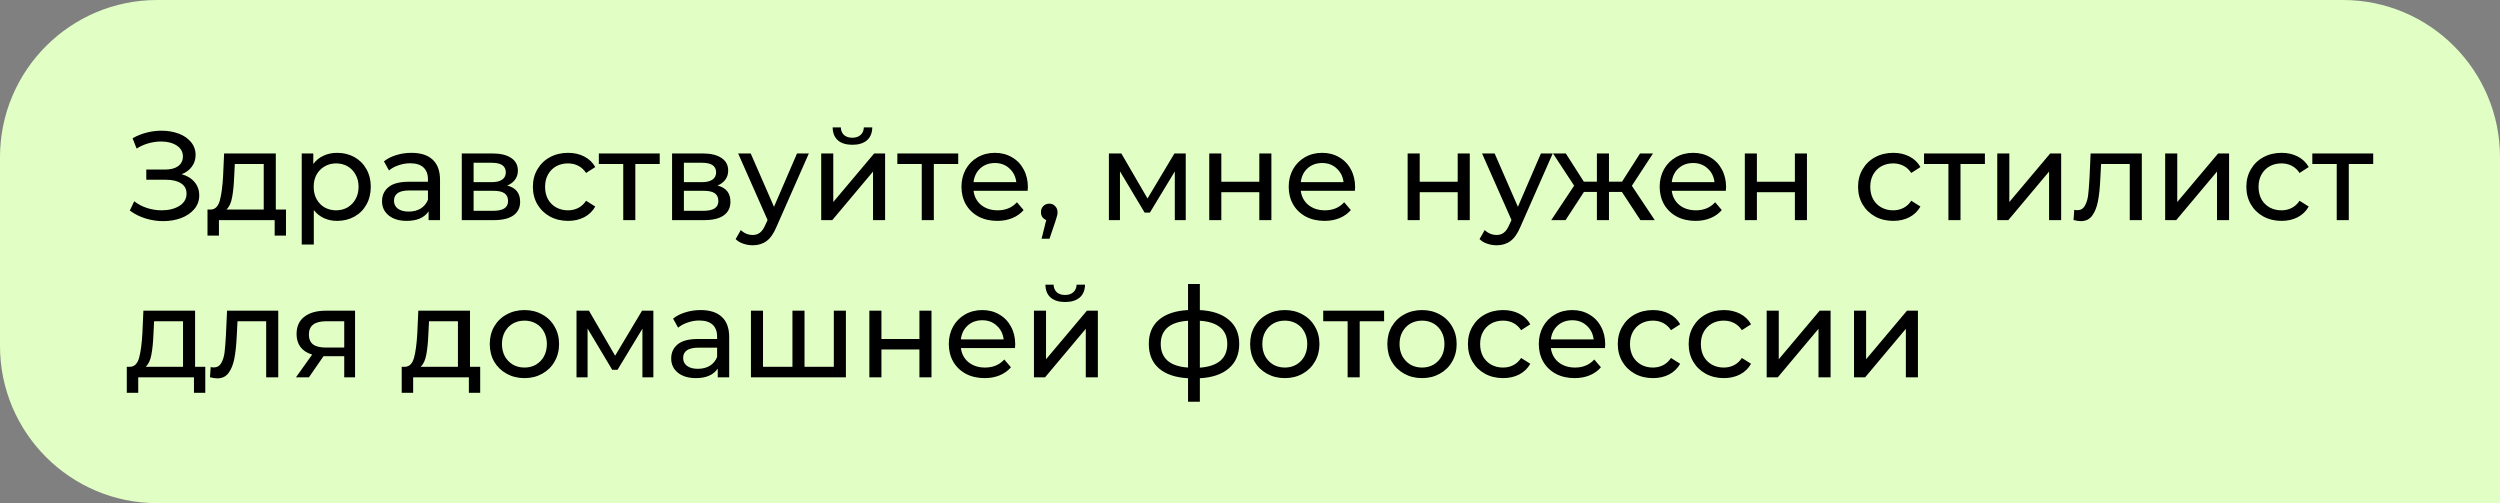
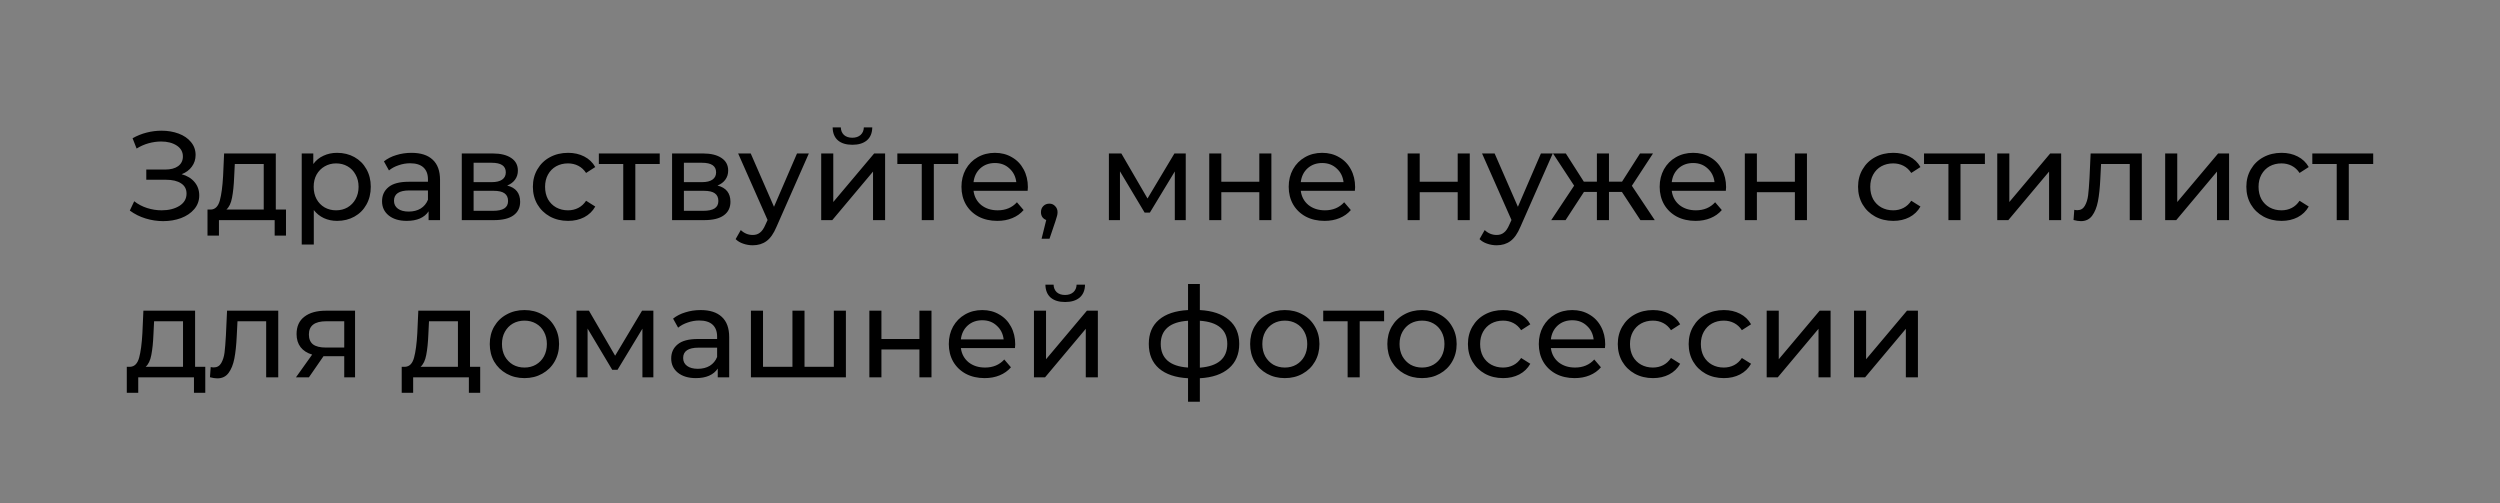
<svg xmlns="http://www.w3.org/2000/svg" width="318" height="64" viewBox="0 0 318 64" fill="none">
  <rect x="0" y="0" width="318" height="64" fill="#808080" stroke="none" />
-   <path d="M0 20C0 8.954 8.954 0 20 0H298C309.046 0 318 8.954 318 20V64H20C8.954 64 0 55.046 0 44V20Z" fill="#E1FFC4" />
  <path d="M23.104 22.16C23.808 22.352 24.357 22.688 24.752 23.168C25.147 23.637 25.344 24.203 25.344 24.864C25.344 25.525 25.131 26.107 24.704 26.608C24.288 27.099 23.728 27.477 23.024 27.744C22.331 28 21.573 28.128 20.752 28.128C20.005 28.128 19.264 28.016 18.528 27.792C17.792 27.568 17.12 27.232 16.512 26.784L17.072 25.6C17.563 25.984 18.112 26.272 18.72 26.464C19.328 26.656 19.941 26.752 20.56 26.752C21.456 26.752 22.208 26.565 22.816 26.192C23.424 25.808 23.728 25.285 23.728 24.624C23.728 24.059 23.499 23.627 23.04 23.328C22.581 23.019 21.936 22.864 21.104 22.864H18.608V21.568H20.992C21.707 21.568 22.261 21.424 22.656 21.136C23.061 20.837 23.264 20.427 23.264 19.904C23.264 19.317 23.003 18.853 22.48 18.512C21.957 18.171 21.296 18 20.496 18C19.973 18 19.44 18.075 18.896 18.224C18.363 18.373 17.856 18.597 17.376 18.896L16.864 17.584C17.429 17.264 18.027 17.024 18.656 16.864C19.285 16.704 19.915 16.624 20.544 16.624C21.333 16.624 22.059 16.747 22.72 16.992C23.381 17.237 23.904 17.595 24.288 18.064C24.683 18.533 24.88 19.083 24.88 19.712C24.88 20.277 24.72 20.773 24.4 21.2C24.091 21.627 23.659 21.947 23.104 22.16ZM36.378 26.656V29.968H34.938V28H27.85V29.968H26.394V26.656H26.842C27.386 26.624 27.759 26.24 27.962 25.504C28.164 24.768 28.303 23.728 28.378 22.384L28.506 19.52H35.082V26.656H36.378ZM29.786 22.496C29.743 23.563 29.652 24.448 29.514 25.152C29.386 25.845 29.146 26.347 28.794 26.656H33.546V20.864H29.866L29.786 22.496ZM42.875 19.44C43.696 19.44 44.432 19.621 45.083 19.984C45.733 20.347 46.24 20.853 46.603 21.504C46.976 22.155 47.163 22.907 47.163 23.76C47.163 24.613 46.976 25.371 46.603 26.032C46.24 26.683 45.733 27.189 45.083 27.552C44.432 27.915 43.696 28.096 42.875 28.096C42.267 28.096 41.707 27.979 41.195 27.744C40.693 27.509 40.267 27.168 39.915 26.72V31.104H38.379V19.52H39.851V20.864C40.192 20.395 40.624 20.043 41.147 19.808C41.669 19.563 42.245 19.44 42.875 19.44ZM42.747 26.752C43.291 26.752 43.776 26.629 44.203 26.384C44.64 26.128 44.981 25.776 45.227 25.328C45.483 24.869 45.611 24.347 45.611 23.76C45.611 23.173 45.483 22.656 45.227 22.208C44.981 21.749 44.64 21.397 44.203 21.152C43.776 20.907 43.291 20.784 42.747 20.784C42.213 20.784 41.728 20.912 41.291 21.168C40.864 21.413 40.523 21.76 40.267 22.208C40.021 22.656 39.899 23.173 39.899 23.76C39.899 24.347 40.021 24.869 40.267 25.328C40.512 25.776 40.853 26.128 41.291 26.384C41.728 26.629 42.213 26.752 42.747 26.752ZM52.34 19.44C53.514 19.44 54.41 19.728 55.028 20.304C55.657 20.88 55.972 21.739 55.972 22.88V28H54.516V26.88C54.26 27.275 53.892 27.579 53.412 27.792C52.943 27.995 52.383 28.096 51.732 28.096C50.783 28.096 50.02 27.867 49.444 27.408C48.879 26.949 48.596 26.347 48.596 25.6C48.596 24.853 48.868 24.256 49.412 23.808C49.956 23.349 50.82 23.12 52.004 23.12H54.436V22.816C54.436 22.155 54.244 21.648 53.86 21.296C53.476 20.944 52.911 20.768 52.164 20.768C51.663 20.768 51.172 20.853 50.692 21.024C50.212 21.184 49.807 21.403 49.476 21.68L48.836 20.528C49.273 20.176 49.796 19.909 50.404 19.728C51.012 19.536 51.657 19.44 52.34 19.44ZM51.988 26.912C52.575 26.912 53.081 26.784 53.508 26.528C53.935 26.261 54.244 25.888 54.436 25.408V24.224H52.068C50.767 24.224 50.116 24.661 50.116 25.536C50.116 25.963 50.282 26.299 50.612 26.544C50.943 26.789 51.401 26.912 51.988 26.912ZM64.514 23.6C65.613 23.877 66.162 24.565 66.162 25.664C66.162 26.411 65.879 26.987 65.314 27.392C64.759 27.797 63.927 28 62.818 28H58.738V19.52H62.674C63.677 19.52 64.461 19.712 65.026 20.096C65.591 20.469 65.874 21.003 65.874 21.696C65.874 22.144 65.751 22.533 65.506 22.864C65.271 23.184 64.941 23.429 64.514 23.6ZM60.242 23.168H62.546C63.133 23.168 63.575 23.061 63.874 22.848C64.183 22.635 64.338 22.325 64.338 21.92C64.338 21.109 63.741 20.704 62.546 20.704H60.242V23.168ZM62.706 26.816C63.346 26.816 63.826 26.715 64.146 26.512C64.466 26.309 64.626 25.995 64.626 25.568C64.626 25.131 64.477 24.805 64.178 24.592C63.89 24.379 63.431 24.272 62.802 24.272H60.242V26.816H62.706ZM72.262 28.096C71.398 28.096 70.625 27.909 69.942 27.536C69.27 27.163 68.742 26.651 68.358 26C67.974 25.339 67.782 24.592 67.782 23.76C67.782 22.928 67.974 22.187 68.358 21.536C68.742 20.875 69.27 20.363 69.942 20C70.625 19.627 71.398 19.44 72.262 19.44C73.03 19.44 73.713 19.595 74.31 19.904C74.918 20.213 75.388 20.661 75.718 21.248L74.55 22C74.284 21.595 73.953 21.291 73.558 21.088C73.163 20.885 72.726 20.784 72.246 20.784C71.692 20.784 71.19 20.907 70.742 21.152C70.305 21.397 69.958 21.749 69.702 22.208C69.457 22.656 69.334 23.173 69.334 23.76C69.334 24.357 69.457 24.885 69.702 25.344C69.958 25.792 70.305 26.139 70.742 26.384C71.19 26.629 71.692 26.752 72.246 26.752C72.726 26.752 73.163 26.651 73.558 26.448C73.953 26.245 74.284 25.941 74.55 25.536L75.718 26.272C75.388 26.859 74.918 27.312 74.31 27.632C73.713 27.941 73.03 28.096 72.262 28.096ZM83.917 20.864H80.813V28H79.277V20.864H76.173V19.52H83.917V20.864ZM91.264 23.6C92.363 23.877 92.912 24.565 92.912 25.664C92.912 26.411 92.629 26.987 92.064 27.392C91.509 27.797 90.677 28 89.568 28H85.488V19.52H89.424C90.427 19.52 91.211 19.712 91.776 20.096C92.341 20.469 92.624 21.003 92.624 21.696C92.624 22.144 92.501 22.533 92.256 22.864C92.021 23.184 91.691 23.429 91.264 23.6ZM86.992 23.168H89.296C89.883 23.168 90.325 23.061 90.624 22.848C90.933 22.635 91.088 22.325 91.088 21.92C91.088 21.109 90.491 20.704 89.296 20.704H86.992V23.168ZM89.456 26.816C90.096 26.816 90.576 26.715 90.896 26.512C91.216 26.309 91.376 25.995 91.376 25.568C91.376 25.131 91.227 24.805 90.928 24.592C90.64 24.379 90.181 24.272 89.552 24.272H86.992V26.816H89.456ZM102.884 19.52L98.772 28.848C98.409 29.712 97.983 30.32 97.492 30.672C97.012 31.024 96.431 31.2 95.748 31.2C95.332 31.2 94.927 31.131 94.532 30.992C94.148 30.864 93.828 30.672 93.572 30.416L94.228 29.264C94.665 29.68 95.172 29.888 95.748 29.888C96.121 29.888 96.431 29.787 96.676 29.584C96.932 29.392 97.162 29.056 97.364 28.576L97.636 27.984L93.892 19.52H95.492L98.452 26.304L101.38 19.52H102.884ZM104.457 19.52H105.993V25.696L111.193 19.52H112.585V28H111.049V21.824L105.865 28H104.457V19.52ZM108.425 18.416C107.635 18.416 107.022 18.229 106.585 17.856C106.147 17.472 105.923 16.923 105.913 16.208H106.953C106.963 16.603 107.097 16.923 107.353 17.168C107.619 17.403 107.971 17.52 108.409 17.52C108.846 17.52 109.198 17.403 109.465 17.168C109.731 16.923 109.87 16.603 109.881 16.208H110.953C110.942 16.923 110.713 17.472 110.265 17.856C109.817 18.229 109.203 18.416 108.425 18.416ZM121.886 20.864H118.782V28H117.246V20.864H114.142V19.52H121.886V20.864ZM130.746 23.808C130.746 23.925 130.735 24.08 130.714 24.272H123.834C123.93 25.019 124.255 25.621 124.81 26.08C125.375 26.528 126.074 26.752 126.906 26.752C127.919 26.752 128.735 26.411 129.354 25.728L130.202 26.72C129.818 27.168 129.338 27.509 128.762 27.744C128.196 27.979 127.562 28.096 126.858 28.096C125.962 28.096 125.167 27.915 124.474 27.552C123.78 27.179 123.242 26.661 122.858 26C122.484 25.339 122.298 24.592 122.298 23.76C122.298 22.939 122.479 22.197 122.842 21.536C123.215 20.875 123.722 20.363 124.362 20C125.012 19.627 125.743 19.44 126.554 19.44C127.364 19.44 128.084 19.627 128.714 20C129.354 20.363 129.85 20.875 130.202 21.536C130.564 22.197 130.746 22.955 130.746 23.808ZM126.554 20.736C125.818 20.736 125.199 20.96 124.698 21.408C124.207 21.856 123.919 22.443 123.834 23.168H129.274C129.188 22.453 128.895 21.872 128.394 21.424C127.903 20.965 127.29 20.736 126.554 20.736ZM133.481 25.904C133.779 25.904 134.025 26.011 134.217 26.224C134.419 26.427 134.521 26.683 134.521 26.992C134.521 27.152 134.499 27.307 134.457 27.456C134.425 27.605 134.355 27.835 134.249 28.144L133.497 30.368H132.489L133.081 27.984C132.878 27.909 132.713 27.787 132.585 27.616C132.467 27.435 132.409 27.227 132.409 26.992C132.409 26.672 132.51 26.411 132.713 26.208C132.915 26.005 133.171 25.904 133.481 25.904ZM150.827 19.52V28H149.435V21.808L146.267 27.04H145.595L142.459 21.792V28H141.051V19.52H142.635L145.963 25.248L149.387 19.52H150.827ZM153.816 19.52H155.352V23.12H160.184V19.52H161.72V28H160.184V24.448H155.352V28H153.816V19.52ZM172.371 23.808C172.371 23.925 172.36 24.08 172.339 24.272H165.459C165.555 25.019 165.88 25.621 166.435 26.08C167 26.528 167.699 26.752 168.531 26.752C169.544 26.752 170.36 26.411 170.979 25.728L171.827 26.72C171.443 27.168 170.963 27.509 170.387 27.744C169.821 27.979 169.187 28.096 168.483 28.096C167.587 28.096 166.792 27.915 166.099 27.552C165.405 27.179 164.867 26.661 164.483 26C164.109 25.339 163.923 24.592 163.923 23.76C163.923 22.939 164.104 22.197 164.467 21.536C164.84 20.875 165.347 20.363 165.987 20C166.637 19.627 167.368 19.44 168.179 19.44C168.989 19.44 169.709 19.627 170.339 20C170.979 20.363 171.475 20.875 171.827 21.536C172.189 22.197 172.371 22.955 172.371 23.808ZM168.179 20.736C167.443 20.736 166.824 20.96 166.323 21.408C165.832 21.856 165.544 22.443 165.459 23.168H170.899C170.813 22.453 170.52 21.872 170.019 21.424C169.528 20.965 168.915 20.736 168.179 20.736ZM179.051 19.52H180.587V23.12H185.419V19.52H186.955V28H185.419V24.448H180.587V28H179.051V19.52ZM197.509 19.52L193.397 28.848C193.034 29.712 192.608 30.32 192.117 30.672C191.637 31.024 191.056 31.2 190.373 31.2C189.957 31.2 189.552 31.131 189.157 30.992C188.773 30.864 188.453 30.672 188.197 30.416L188.853 29.264C189.29 29.68 189.797 29.888 190.373 29.888C190.746 29.888 191.056 29.787 191.301 29.584C191.557 29.392 191.786 29.056 191.989 28.576L192.261 27.984L188.517 19.52H190.117L193.077 26.304L196.005 19.52H197.509ZM206.309 24.416H204.661V28H203.125V24.416H201.477L199.141 28H197.317L200.229 23.616L197.541 19.52H199.173L201.461 23.104H203.125V19.52H204.661V23.104H206.325L208.613 19.52H210.261L207.573 23.632L210.485 28H208.661L206.309 24.416ZM219.558 23.808C219.558 23.925 219.548 24.08 219.526 24.272H212.646C212.742 25.019 213.068 25.621 213.622 26.08C214.188 26.528 214.886 26.752 215.718 26.752C216.732 26.752 217.548 26.411 218.166 25.728L219.014 26.72C218.63 27.168 218.15 27.509 217.574 27.744C217.009 27.979 216.374 28.096 215.67 28.096C214.774 28.096 213.98 27.915 213.286 27.552C212.593 27.179 212.054 26.661 211.67 26C211.297 25.339 211.11 24.592 211.11 23.76C211.11 22.939 211.292 22.197 211.654 21.536C212.028 20.875 212.534 20.363 213.174 20C213.825 19.627 214.556 19.44 215.366 19.44C216.177 19.44 216.897 19.627 217.526 20C218.166 20.363 218.662 20.875 219.014 21.536C219.377 22.197 219.558 22.955 219.558 23.808ZM215.366 20.736C214.63 20.736 214.012 20.96 213.51 21.408C213.02 21.856 212.732 22.443 212.646 23.168H218.086C218.001 22.453 217.708 21.872 217.206 21.424C216.716 20.965 216.102 20.736 215.366 20.736ZM221.941 19.52H223.477V23.12H228.309V19.52H229.845V28H228.309V24.448H223.477V28H221.941V19.52ZM240.825 28.096C239.961 28.096 239.187 27.909 238.505 27.536C237.833 27.163 237.305 26.651 236.921 26C236.537 25.339 236.345 24.592 236.345 23.76C236.345 22.928 236.537 22.187 236.921 21.536C237.305 20.875 237.833 20.363 238.505 20C239.187 19.627 239.961 19.44 240.825 19.44C241.593 19.44 242.275 19.595 242.873 19.904C243.481 20.213 243.95 20.661 244.281 21.248L243.113 22C242.846 21.595 242.515 21.291 242.121 21.088C241.726 20.885 241.289 20.784 240.809 20.784C240.254 20.784 239.753 20.907 239.305 21.152C238.867 21.397 238.521 21.749 238.265 22.208C238.019 22.656 237.897 23.173 237.897 23.76C237.897 24.357 238.019 24.885 238.265 25.344C238.521 25.792 238.867 26.139 239.305 26.384C239.753 26.629 240.254 26.752 240.809 26.752C241.289 26.752 241.726 26.651 242.121 26.448C242.515 26.245 242.846 25.941 243.113 25.536L244.281 26.272C243.95 26.859 243.481 27.312 242.873 27.632C242.275 27.941 241.593 28.096 240.825 28.096ZM252.48 20.864H249.376V28H247.84V20.864H244.736V19.52H252.48V20.864ZM254.051 19.52H255.587V25.696L260.786 19.52H262.179V28H260.642V21.824L255.459 28H254.051V19.52ZM272.44 19.52V28H270.904V20.864H267.256L267.16 22.752C267.107 23.893 267.005 24.848 266.856 25.616C266.707 26.373 266.461 26.981 266.12 27.44C265.779 27.899 265.304 28.128 264.696 28.128C264.419 28.128 264.104 28.08 263.752 27.984L263.848 26.688C263.987 26.72 264.115 26.736 264.232 26.736C264.659 26.736 264.979 26.549 265.192 26.176C265.405 25.803 265.544 25.36 265.608 24.848C265.672 24.336 265.731 23.605 265.784 22.656L265.928 19.52H272.44ZM275.41 19.52H276.946V25.696L282.146 19.52H283.538V28H282.002V21.824L276.818 28H275.41V19.52ZM290.215 28.096C289.351 28.096 288.578 27.909 287.895 27.536C287.223 27.163 286.695 26.651 286.311 26C285.927 25.339 285.735 24.592 285.735 23.76C285.735 22.928 285.927 22.187 286.311 21.536C286.695 20.875 287.223 20.363 287.895 20C288.578 19.627 289.351 19.44 290.215 19.44C290.983 19.44 291.666 19.595 292.263 19.904C292.871 20.213 293.341 20.661 293.671 21.248L292.503 22C292.237 21.595 291.906 21.291 291.511 21.088C291.117 20.885 290.679 20.784 290.199 20.784C289.645 20.784 289.143 20.907 288.695 21.152C288.258 21.397 287.911 21.749 287.655 22.208C287.41 22.656 287.287 23.173 287.287 23.76C287.287 24.357 287.41 24.885 287.655 25.344C287.911 25.792 288.258 26.139 288.695 26.384C289.143 26.629 289.645 26.752 290.199 26.752C290.679 26.752 291.117 26.651 291.511 26.448C291.906 26.245 292.237 25.941 292.503 25.536L293.671 26.272C293.341 26.859 292.871 27.312 292.263 27.632C291.666 27.941 290.983 28.096 290.215 28.096ZM301.871 20.864H298.766V28H297.231V20.864H294.127V19.52H301.871V20.864ZM26.112 46.656V49.968H24.672V48H17.584V49.968H16.128V46.656H16.576C17.12 46.624 17.493 46.24 17.696 45.504C17.899 44.768 18.037 43.728 18.112 42.384L18.24 39.52H24.816V46.656H26.112ZM19.52 42.496C19.477 43.563 19.387 44.448 19.248 45.152C19.12 45.845 18.88 46.347 18.528 46.656H23.28V40.864H19.6L19.52 42.496ZM35.393 39.52V48H33.857V40.864H30.209L30.113 42.752C30.06 43.893 29.958 44.848 29.809 45.616C29.66 46.373 29.414 46.981 29.073 47.44C28.732 47.899 28.257 48.128 27.649 48.128C27.372 48.128 27.057 48.08 26.705 47.984L26.801 46.688C26.94 46.72 27.068 46.736 27.185 46.736C27.612 46.736 27.932 46.549 28.145 46.176C28.358 45.803 28.497 45.36 28.561 44.848C28.625 44.336 28.684 43.605 28.737 42.656L28.881 39.52H35.393ZM45.163 39.52V48H43.787V45.312H41.323H41.147L39.291 48H37.643L39.707 45.104C39.067 44.912 38.576 44.597 38.235 44.16C37.894 43.712 37.723 43.157 37.723 42.496C37.723 41.525 38.054 40.789 38.715 40.288C39.376 39.776 40.288 39.52 41.451 39.52H45.163ZM39.291 42.544C39.291 43.109 39.467 43.531 39.819 43.808C40.182 44.075 40.72 44.208 41.435 44.208H43.787V40.864H41.499C40.027 40.864 39.291 41.424 39.291 42.544ZM61.081 46.656V49.968H59.641V48H52.553V49.968H51.097V46.656H51.545C52.089 46.624 52.462 46.24 52.665 45.504C52.867 44.768 53.006 43.728 53.081 42.384L53.209 39.52H59.785V46.656H61.081ZM54.489 42.496C54.446 43.563 54.355 44.448 54.217 45.152C54.089 45.845 53.849 46.347 53.497 46.656H58.249V40.864H54.569L54.489 42.496ZM66.714 48.096C65.871 48.096 65.114 47.909 64.442 47.536C63.77 47.163 63.242 46.651 62.858 46C62.484 45.339 62.298 44.592 62.298 43.76C62.298 42.928 62.484 42.187 62.858 41.536C63.242 40.875 63.77 40.363 64.442 40C65.114 39.627 65.871 39.44 66.714 39.44C67.556 39.44 68.308 39.627 68.97 40C69.642 40.363 70.164 40.875 70.538 41.536C70.922 42.187 71.114 42.928 71.114 43.76C71.114 44.592 70.922 45.339 70.538 46C70.164 46.651 69.642 47.163 68.97 47.536C68.308 47.909 67.556 48.096 66.714 48.096ZM66.714 46.752C67.258 46.752 67.743 46.629 68.17 46.384C68.607 46.128 68.948 45.776 69.194 45.328C69.439 44.869 69.562 44.347 69.562 43.76C69.562 43.173 69.439 42.656 69.194 42.208C68.948 41.749 68.607 41.397 68.17 41.152C67.743 40.907 67.258 40.784 66.714 40.784C66.17 40.784 65.679 40.907 65.242 41.152C64.815 41.397 64.474 41.749 64.218 42.208C63.972 42.656 63.85 43.173 63.85 43.76C63.85 44.347 63.972 44.869 64.218 45.328C64.474 45.776 64.815 46.128 65.242 46.384C65.679 46.629 66.17 46.752 66.714 46.752ZM83.108 39.52V48H81.716V41.808L78.548 47.04H77.876L74.74 41.792V48H73.332V39.52H74.916L78.244 45.248L81.668 39.52H83.108ZM89.121 39.44C90.295 39.44 91.191 39.728 91.809 40.304C92.439 40.88 92.753 41.739 92.753 42.88V48H91.297V46.88C91.041 47.275 90.673 47.579 90.193 47.792C89.724 47.995 89.164 48.096 88.513 48.096C87.564 48.096 86.801 47.867 86.225 47.408C85.66 46.949 85.377 46.347 85.377 45.6C85.377 44.853 85.649 44.256 86.193 43.808C86.737 43.349 87.601 43.12 88.785 43.12H91.217V42.816C91.217 42.155 91.025 41.648 90.641 41.296C90.257 40.944 89.692 40.768 88.945 40.768C88.444 40.768 87.953 40.853 87.473 41.024C86.993 41.184 86.588 41.403 86.257 41.68L85.617 40.528C86.055 40.176 86.577 39.909 87.185 39.728C87.793 39.536 88.439 39.44 89.121 39.44ZM88.769 46.912C89.356 46.912 89.863 46.784 90.289 46.528C90.716 46.261 91.025 45.888 91.217 45.408V44.224H88.849C87.548 44.224 86.897 44.661 86.897 45.536C86.897 45.963 87.063 46.299 87.393 46.544C87.724 46.789 88.183 46.912 88.769 46.912ZM107.599 39.52V48H95.519V39.52H97.055V46.656H100.799V39.52H102.335V46.656H106.063V39.52H107.599ZM110.582 39.52H112.118V43.12H116.95V39.52H118.486V48H116.95V44.448H112.118V48H110.582V39.52ZM129.136 43.808C129.136 43.925 129.126 44.08 129.104 44.272H122.224C122.32 45.019 122.646 45.621 123.2 46.08C123.766 46.528 124.464 46.752 125.296 46.752C126.31 46.752 127.126 46.411 127.744 45.728L128.592 46.72C128.208 47.168 127.728 47.509 127.152 47.744C126.587 47.979 125.952 48.096 125.248 48.096C124.352 48.096 123.558 47.915 122.864 47.552C122.171 47.179 121.632 46.661 121.248 46C120.875 45.339 120.688 44.592 120.688 43.76C120.688 42.939 120.87 42.197 121.232 41.536C121.606 40.875 122.112 40.363 122.752 40C123.403 39.627 124.134 39.44 124.944 39.44C125.755 39.44 126.475 39.627 127.104 40C127.744 40.363 128.24 40.875 128.592 41.536C128.955 42.197 129.136 42.955 129.136 43.808ZM124.944 40.736C124.208 40.736 123.59 40.96 123.088 41.408C122.598 41.856 122.31 42.443 122.224 43.168H127.664C127.579 42.453 127.286 41.872 126.784 41.424C126.294 40.965 125.68 40.736 124.944 40.736ZM131.519 39.52H133.055V45.696L138.255 39.52H139.647V48H138.111V41.824L132.927 48H131.519V39.52ZM135.487 38.416C134.698 38.416 134.085 38.229 133.647 37.856C133.21 37.472 132.986 36.923 132.975 36.208H134.015C134.026 36.603 134.159 36.923 134.415 37.168C134.682 37.403 135.034 37.52 135.471 37.52C135.909 37.52 136.261 37.403 136.527 37.168C136.794 36.923 136.933 36.603 136.943 36.208H138.015C138.005 36.923 137.775 37.472 137.327 37.856C136.879 38.229 136.266 38.416 135.487 38.416ZM157.63 43.744C157.63 45.056 157.192 46.091 156.318 46.848C155.443 47.605 154.211 48.027 152.622 48.112V51.104H151.118V48.112C149.528 48.027 148.296 47.611 147.422 46.864C146.558 46.107 146.126 45.067 146.126 43.744C146.126 42.432 146.558 41.408 147.422 40.672C148.286 39.936 149.518 39.525 151.118 39.44V36.128H152.622V39.44C154.211 39.525 155.443 39.941 156.318 40.688C157.192 41.424 157.63 42.443 157.63 43.744ZM147.646 43.744C147.646 44.651 147.934 45.36 148.51 45.872C149.096 46.384 149.966 46.677 151.118 46.752V40.8C149.955 40.875 149.086 41.163 148.51 41.664C147.934 42.165 147.646 42.859 147.646 43.744ZM152.622 46.768C154.947 46.587 156.11 45.579 156.11 43.744C156.11 42.848 155.816 42.155 155.23 41.664C154.643 41.163 153.774 40.875 152.622 40.8V46.768ZM163.433 48.096C162.59 48.096 161.833 47.909 161.161 47.536C160.489 47.163 159.961 46.651 159.577 46C159.203 45.339 159.017 44.592 159.017 43.76C159.017 42.928 159.203 42.187 159.577 41.536C159.961 40.875 160.489 40.363 161.161 40C161.833 39.627 162.59 39.44 163.433 39.44C164.275 39.44 165.027 39.627 165.689 40C166.361 40.363 166.883 40.875 167.257 41.536C167.641 42.187 167.833 42.928 167.833 43.76C167.833 44.592 167.641 45.339 167.257 46C166.883 46.651 166.361 47.163 165.689 47.536C165.027 47.909 164.275 48.096 163.433 48.096ZM163.433 46.752C163.977 46.752 164.462 46.629 164.889 46.384C165.326 46.128 165.667 45.776 165.913 45.328C166.158 44.869 166.281 44.347 166.281 43.76C166.281 43.173 166.158 42.656 165.913 42.208C165.667 41.749 165.326 41.397 164.889 41.152C164.462 40.907 163.977 40.784 163.433 40.784C162.889 40.784 162.398 40.907 161.961 41.152C161.534 41.397 161.193 41.749 160.937 42.208C160.691 42.656 160.569 43.173 160.569 43.76C160.569 44.347 160.691 44.869 160.937 45.328C161.193 45.776 161.534 46.128 161.961 46.384C162.398 46.629 162.889 46.752 163.433 46.752ZM176.058 40.864H172.954V48H171.418V40.864H168.314V39.52H176.058V40.864ZM180.886 48.096C180.043 48.096 179.286 47.909 178.614 47.536C177.942 47.163 177.414 46.651 177.03 46C176.656 45.339 176.47 44.592 176.47 43.76C176.47 42.928 176.656 42.187 177.03 41.536C177.414 40.875 177.942 40.363 178.614 40C179.286 39.627 180.043 39.44 180.886 39.44C181.728 39.44 182.48 39.627 183.142 40C183.814 40.363 184.336 40.875 184.71 41.536C185.094 42.187 185.286 42.928 185.286 43.76C185.286 44.592 185.094 45.339 184.71 46C184.336 46.651 183.814 47.163 183.142 47.536C182.48 47.909 181.728 48.096 180.886 48.096ZM180.886 46.752C181.43 46.752 181.915 46.629 182.342 46.384C182.779 46.128 183.12 45.776 183.366 45.328C183.611 44.869 183.734 44.347 183.734 43.76C183.734 43.173 183.611 42.656 183.366 42.208C183.12 41.749 182.779 41.397 182.342 41.152C181.915 40.907 181.43 40.784 180.886 40.784C180.342 40.784 179.851 40.907 179.414 41.152C178.987 41.397 178.646 41.749 178.39 42.208C178.144 42.656 178.022 43.173 178.022 43.76C178.022 44.347 178.144 44.869 178.39 45.328C178.646 45.776 178.987 46.128 179.414 46.384C179.851 46.629 180.342 46.752 180.886 46.752ZM191.2 48.096C190.336 48.096 189.562 47.909 188.88 47.536C188.208 47.163 187.68 46.651 187.296 46C186.912 45.339 186.72 44.592 186.72 43.76C186.72 42.928 186.912 42.187 187.296 41.536C187.68 40.875 188.208 40.363 188.88 40C189.562 39.627 190.336 39.44 191.2 39.44C191.968 39.44 192.65 39.595 193.248 39.904C193.856 40.213 194.325 40.661 194.656 41.248L193.488 42C193.221 41.595 192.89 41.291 192.496 41.088C192.101 40.885 191.664 40.784 191.184 40.784C190.629 40.784 190.128 40.907 189.68 41.152C189.242 41.397 188.896 41.749 188.64 42.208C188.394 42.656 188.272 43.173 188.272 43.76C188.272 44.357 188.394 44.885 188.64 45.344C188.896 45.792 189.242 46.139 189.68 46.384C190.128 46.629 190.629 46.752 191.184 46.752C191.664 46.752 192.101 46.651 192.496 46.448C192.89 46.245 193.221 45.941 193.488 45.536L194.656 46.272C194.325 46.859 193.856 47.312 193.248 47.632C192.65 47.941 191.968 48.096 191.2 48.096ZM204.183 43.808C204.183 43.925 204.173 44.08 204.151 44.272H197.271C197.367 45.019 197.693 45.621 198.247 46.08C198.813 46.528 199.511 46.752 200.343 46.752C201.357 46.752 202.173 46.411 202.791 45.728L203.639 46.72C203.255 47.168 202.775 47.509 202.199 47.744C201.634 47.979 200.999 48.096 200.295 48.096C199.399 48.096 198.605 47.915 197.911 47.552C197.218 47.179 196.679 46.661 196.295 46C195.922 45.339 195.735 44.592 195.735 43.76C195.735 42.939 195.917 42.197 196.279 41.536C196.653 40.875 197.159 40.363 197.799 40C198.45 39.627 199.181 39.44 199.991 39.44C200.802 39.44 201.522 39.627 202.151 40C202.791 40.363 203.287 40.875 203.639 41.536C204.002 42.197 204.183 42.955 204.183 43.808ZM199.991 40.736C199.255 40.736 198.637 40.96 198.135 41.408C197.645 41.856 197.357 42.443 197.271 43.168H202.711C202.626 42.453 202.333 41.872 201.831 41.424C201.341 40.965 200.727 40.736 199.991 40.736ZM210.262 48.096C209.398 48.096 208.625 47.909 207.942 47.536C207.27 47.163 206.742 46.651 206.358 46C205.974 45.339 205.782 44.592 205.782 43.76C205.782 42.928 205.974 42.187 206.358 41.536C206.742 40.875 207.27 40.363 207.942 40C208.625 39.627 209.398 39.44 210.262 39.44C211.03 39.44 211.713 39.595 212.31 39.904C212.918 40.213 213.387 40.661 213.718 41.248L212.55 42C212.283 41.595 211.953 41.291 211.558 41.088C211.163 40.885 210.726 40.784 210.246 40.784C209.691 40.784 209.19 40.907 208.742 41.152C208.305 41.397 207.958 41.749 207.702 42.208C207.457 42.656 207.334 43.173 207.334 43.76C207.334 44.357 207.457 44.885 207.702 45.344C207.958 45.792 208.305 46.139 208.742 46.384C209.19 46.629 209.691 46.752 210.246 46.752C210.726 46.752 211.163 46.651 211.558 46.448C211.953 46.245 212.283 45.941 212.55 45.536L213.718 46.272C213.387 46.859 212.918 47.312 212.31 47.632C211.713 47.941 211.03 48.096 210.262 48.096ZM219.278 48.096C218.414 48.096 217.64 47.909 216.958 47.536C216.286 47.163 215.758 46.651 215.374 46C214.99 45.339 214.798 44.592 214.798 43.76C214.798 42.928 214.99 42.187 215.374 41.536C215.758 40.875 216.286 40.363 216.958 40C217.64 39.627 218.414 39.44 219.278 39.44C220.046 39.44 220.728 39.595 221.326 39.904C221.934 40.213 222.403 40.661 222.734 41.248L221.566 42C221.299 41.595 220.968 41.291 220.574 41.088C220.179 40.885 219.742 40.784 219.262 40.784C218.707 40.784 218.206 40.907 217.758 41.152C217.32 41.397 216.974 41.749 216.718 42.208C216.472 42.656 216.35 43.173 216.35 43.76C216.35 44.357 216.472 44.885 216.718 45.344C216.974 45.792 217.32 46.139 217.758 46.384C218.206 46.629 218.707 46.752 219.262 46.752C219.742 46.752 220.179 46.651 220.574 46.448C220.968 46.245 221.299 45.941 221.566 45.536L222.734 46.272C222.403 46.859 221.934 47.312 221.326 47.632C220.728 47.941 220.046 48.096 219.278 48.096ZM224.722 39.52H226.258V45.696L231.458 39.52H232.85V48H231.314V41.824L226.13 48H224.722V39.52ZM235.832 39.52H237.368V45.696L242.568 39.52H243.96V48H242.424V41.824L237.24 48H235.832V39.52Z" fill="black" />
</svg>